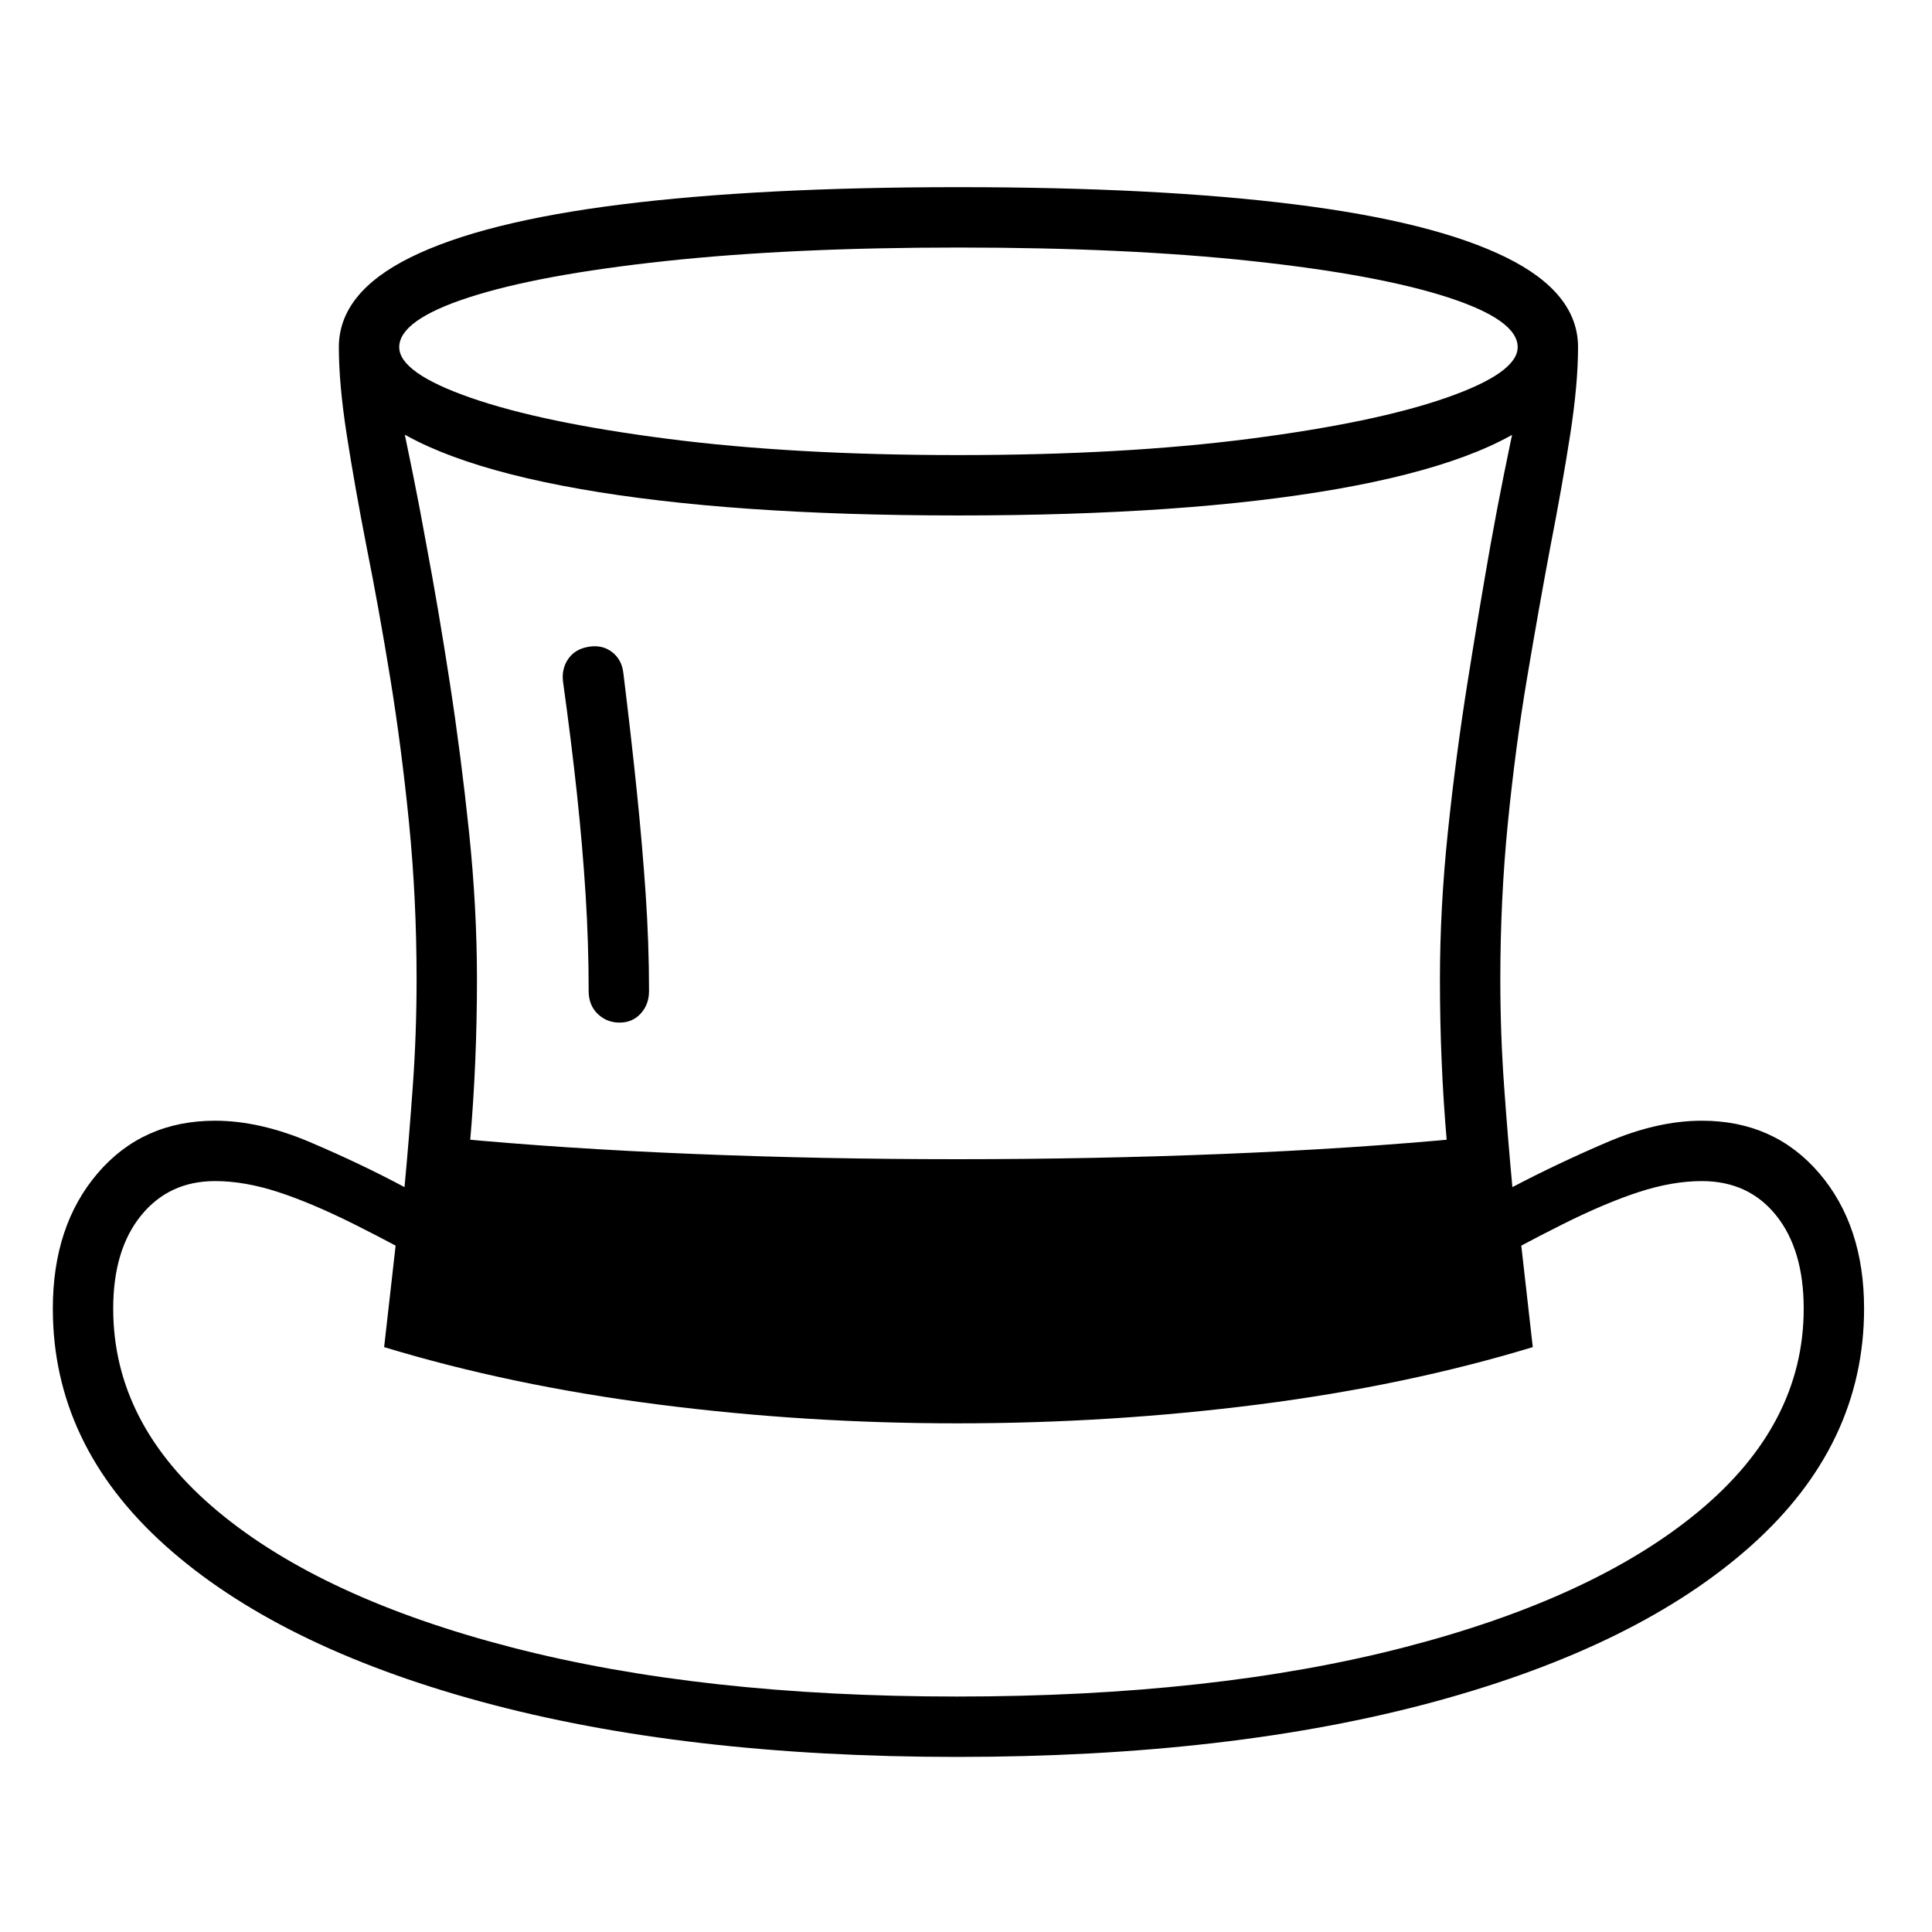
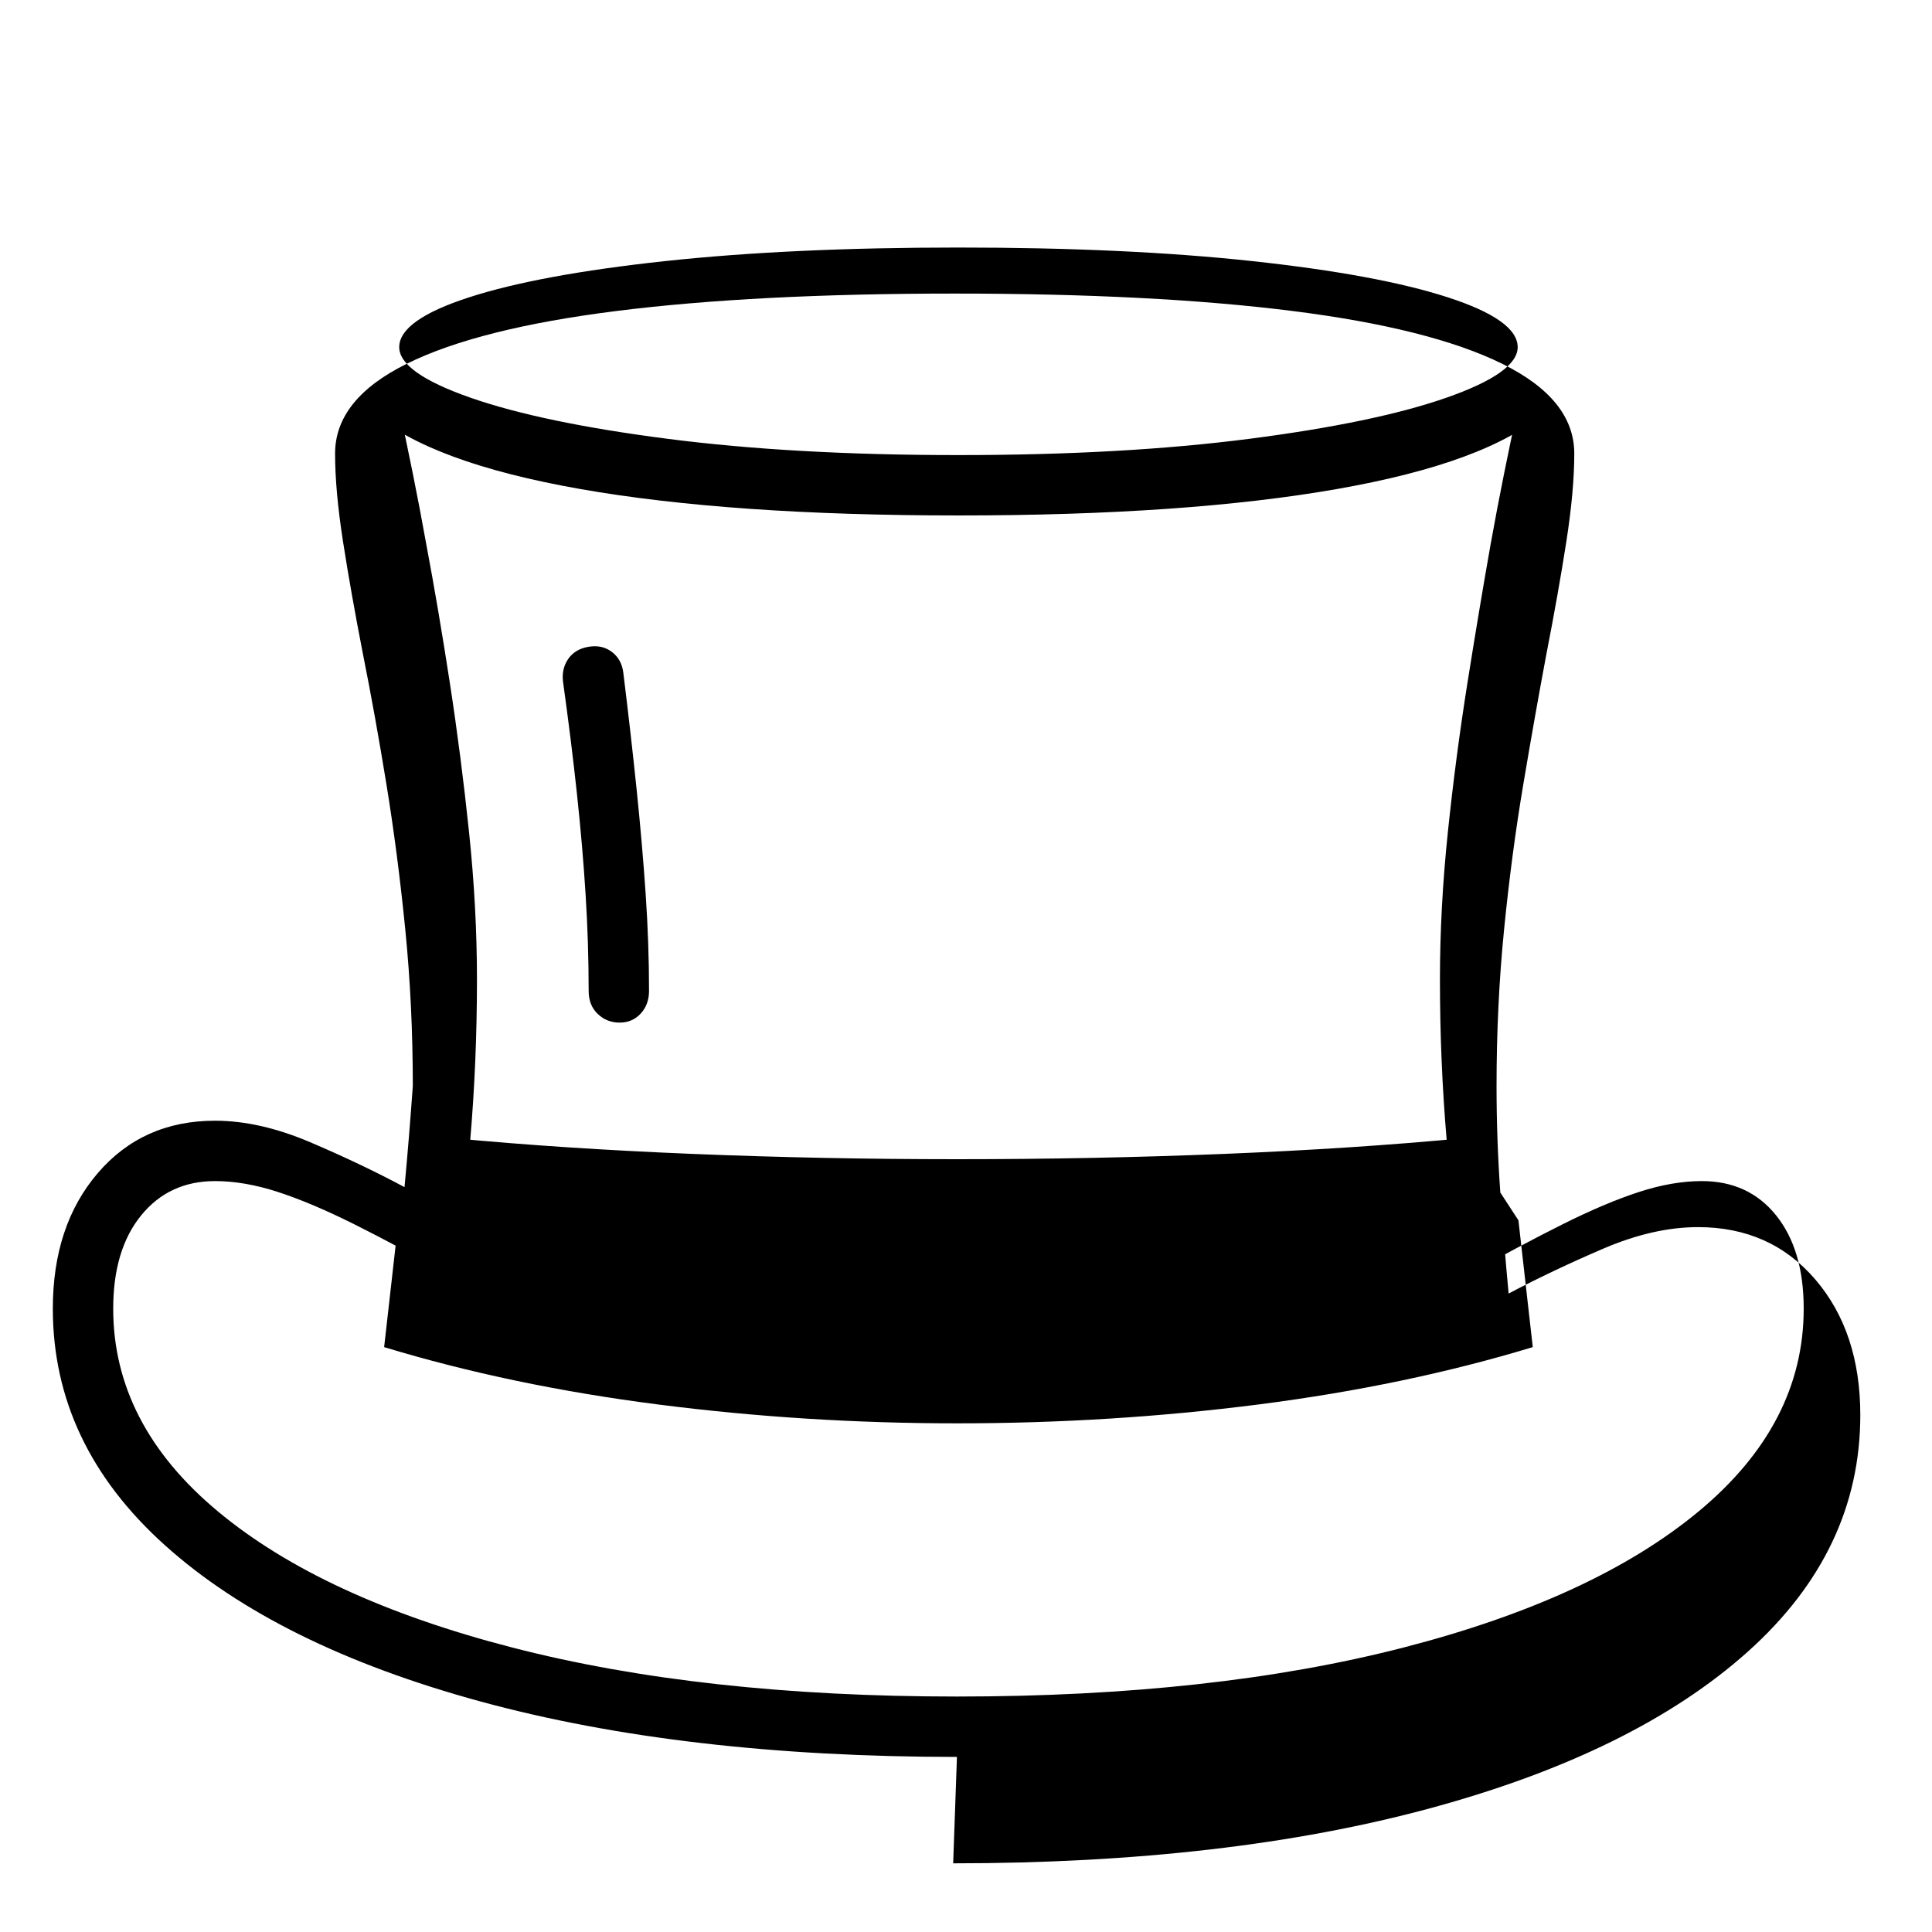
<svg xmlns="http://www.w3.org/2000/svg" version="1.1" viewBox="30 -350 2560 2560">
-   <path fill="currentColor" d="M1298 1978q-362 0 -631.5 -73.5t-418 -207t-148.5 -313.5q0 -110 59.5 -179.5t155.5 -69.5q59 0 126 28.5t125 59.5q6 -64 11 -134t5 -141q0 -107 -10 -207.5t-25 -192.5t-31 -172q-16 -82 -26.5 -149.5t-10.5 -116.5q0 -72 95 -119t278.5 -70t447.5 -23t447 23t278.5 70 t95.5 119q0 49 -10.5 116.5t-26.5 149.5q-15 80 -30.5 172t-25.5 192.5t-10 207.5q0 71 5 141t11 134q59 -31 125.5 -59.5t125.5 -28.5q96 0 155.5 69.5t59.5 179.5q0 180 -149 313.5t-419 207t-634 73.5zM1298 1536q-201 0 -396 -25t-363 -76l19 -168l71 -109 q147 14 319 21t350 7q181 0 353.5 -7t319.5 -21l71 109l19 168q-168 51 -363.5 76t-399.5 25zM851 1005q-17 0 -29 -11.5t-12 -30.5q0 -63 -4 -127t-11.5 -134t-18.5 -149q-2 -17 7 -30t27 -16t31 7t15 28q10 81 17.5 153.5t12 138.5t4.5 129q0 18 -11 30t-28 12zM1298 1898 q340 0 592 -65t391 -180.5t139 -268.5q0 -78 -36.5 -123.5t-98.5 -45.5q-39 0 -83.5 14.5t-101.5 43t-134 71.5q-10 -78 -19 -182.5t-9 -213.5q0 -95 10.5 -195.5t26 -198t30.5 -182.5q9 -50 18 -94.5t17 -81.5h37q-76 67 -275.5 102t-501.5 35t-501 -35t-276 -102h37 q8 37 17 81.5t18 94.5q16 85 31 182.5t25.5 198t10.5 195.5q0 109 -9 213.5t-19 182.5q-77 -43 -134 -71.5t-101.5 -43t-83.5 -14.5q-61 0 -98 45.5t-37 123.5q0 153 138.5 268.5t390 180.5t589.5 65zM1300 253q218 0 385 -21.5t261.5 -54.5t94.5 -67q0 -36 -92.5 -66 t-259 -48t-389.5 -18q-222 0 -389 18t-259.5 48t-92.5 66q0 34 94.5 67t261.5 54.5t385 21.5z" />
+   <path fill="currentColor" d="M1298 1978q-362 0 -631.5 -73.5t-418 -207t-148.5 -313.5q0 -110 59.5 -179.5t155.5 -69.5q59 0 126 28.5t125 59.5q6 -64 11 -134q0 -107 -10 -207.5t-25 -192.5t-31 -172q-16 -82 -26.5 -149.5t-10.5 -116.5q0 -72 95 -119t278.5 -70t447.5 -23t447 23t278.5 70 t95.5 119q0 49 -10.5 116.5t-26.5 149.5q-15 80 -30.5 172t-25.5 192.5t-10 207.5q0 71 5 141t11 134q59 -31 125.5 -59.5t125.5 -28.5q96 0 155.5 69.5t59.5 179.5q0 180 -149 313.5t-419 207t-634 73.5zM1298 1536q-201 0 -396 -25t-363 -76l19 -168l71 -109 q147 14 319 21t350 7q181 0 353.5 -7t319.5 -21l71 109l19 168q-168 51 -363.5 76t-399.5 25zM851 1005q-17 0 -29 -11.5t-12 -30.5q0 -63 -4 -127t-11.5 -134t-18.5 -149q-2 -17 7 -30t27 -16t31 7t15 28q10 81 17.5 153.5t12 138.5t4.5 129q0 18 -11 30t-28 12zM1298 1898 q340 0 592 -65t391 -180.5t139 -268.5q0 -78 -36.5 -123.5t-98.5 -45.5q-39 0 -83.5 14.5t-101.5 43t-134 71.5q-10 -78 -19 -182.5t-9 -213.5q0 -95 10.5 -195.5t26 -198t30.5 -182.5q9 -50 18 -94.5t17 -81.5h37q-76 67 -275.5 102t-501.5 35t-501 -35t-276 -102h37 q8 37 17 81.5t18 94.5q16 85 31 182.5t25.5 198t10.5 195.5q0 109 -9 213.5t-19 182.5q-77 -43 -134 -71.5t-101.5 -43t-83.5 -14.5q-61 0 -98 45.5t-37 123.5q0 153 138.5 268.5t390 180.5t589.5 65zM1300 253q218 0 385 -21.5t261.5 -54.5t94.5 -67q0 -36 -92.5 -66 t-259 -48t-389.5 -18q-222 0 -389 18t-259.5 48t-92.5 66q0 34 94.5 67t261.5 54.5t385 21.5z" />
</svg>